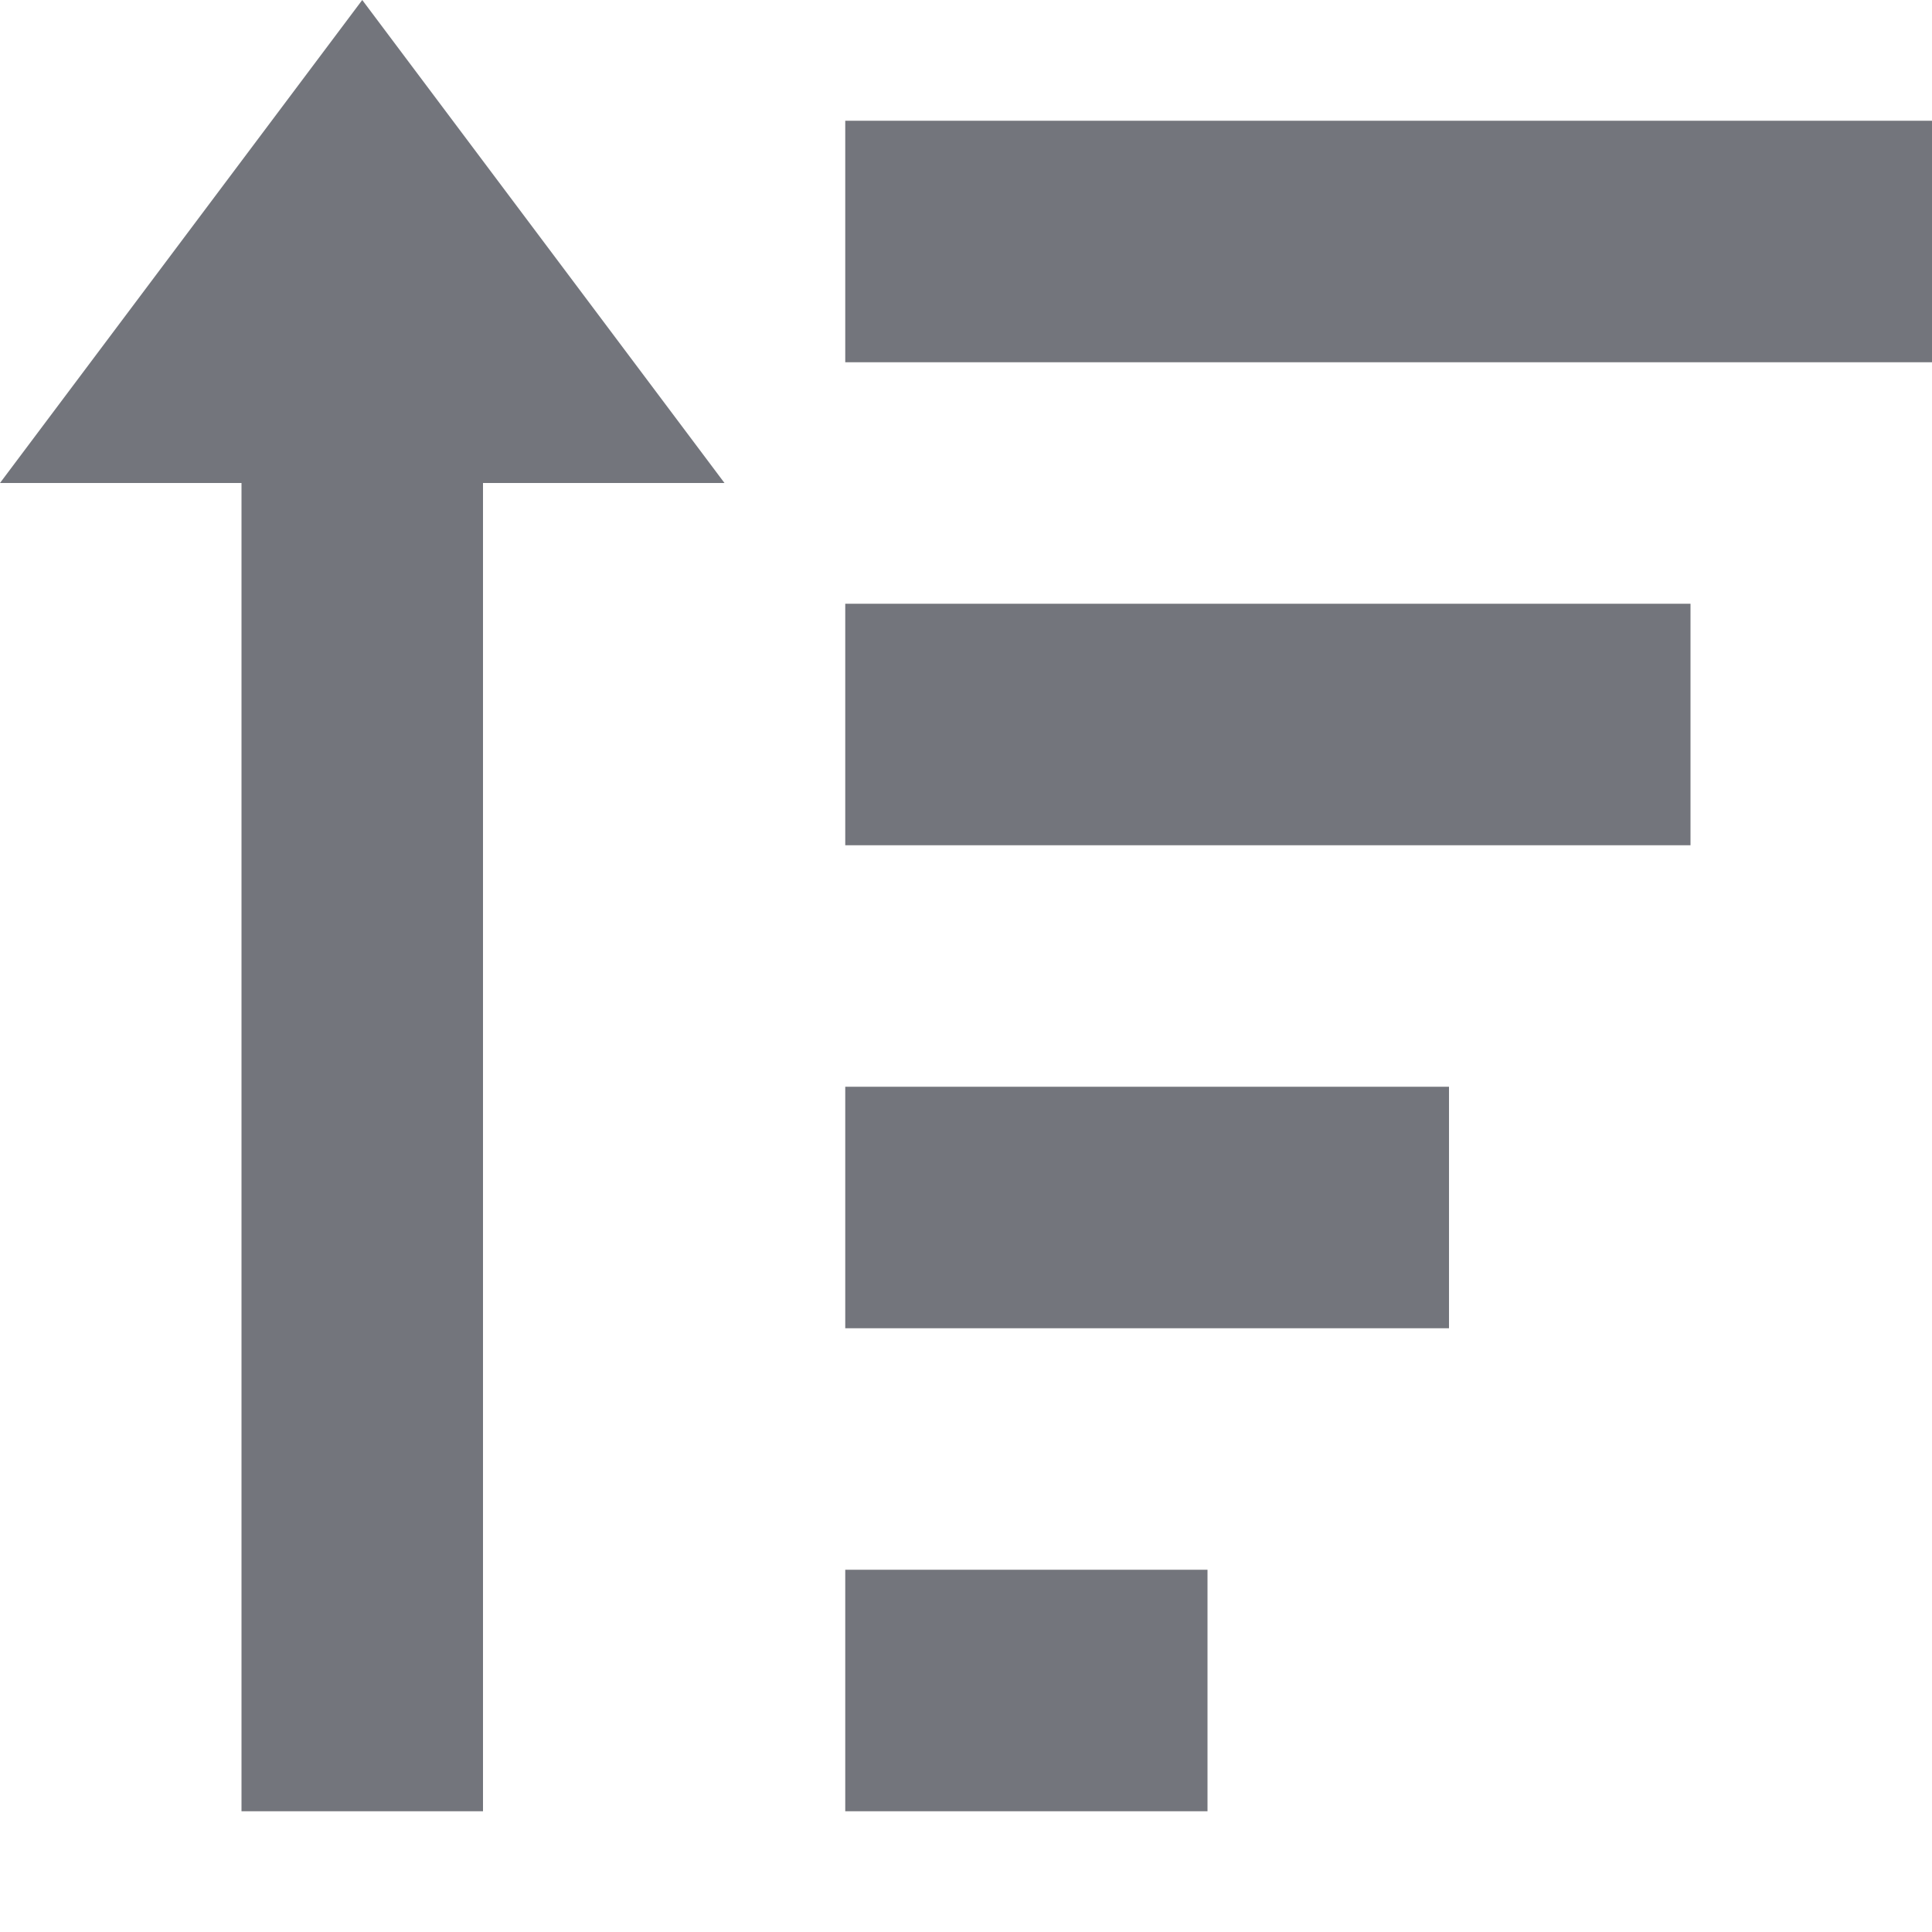
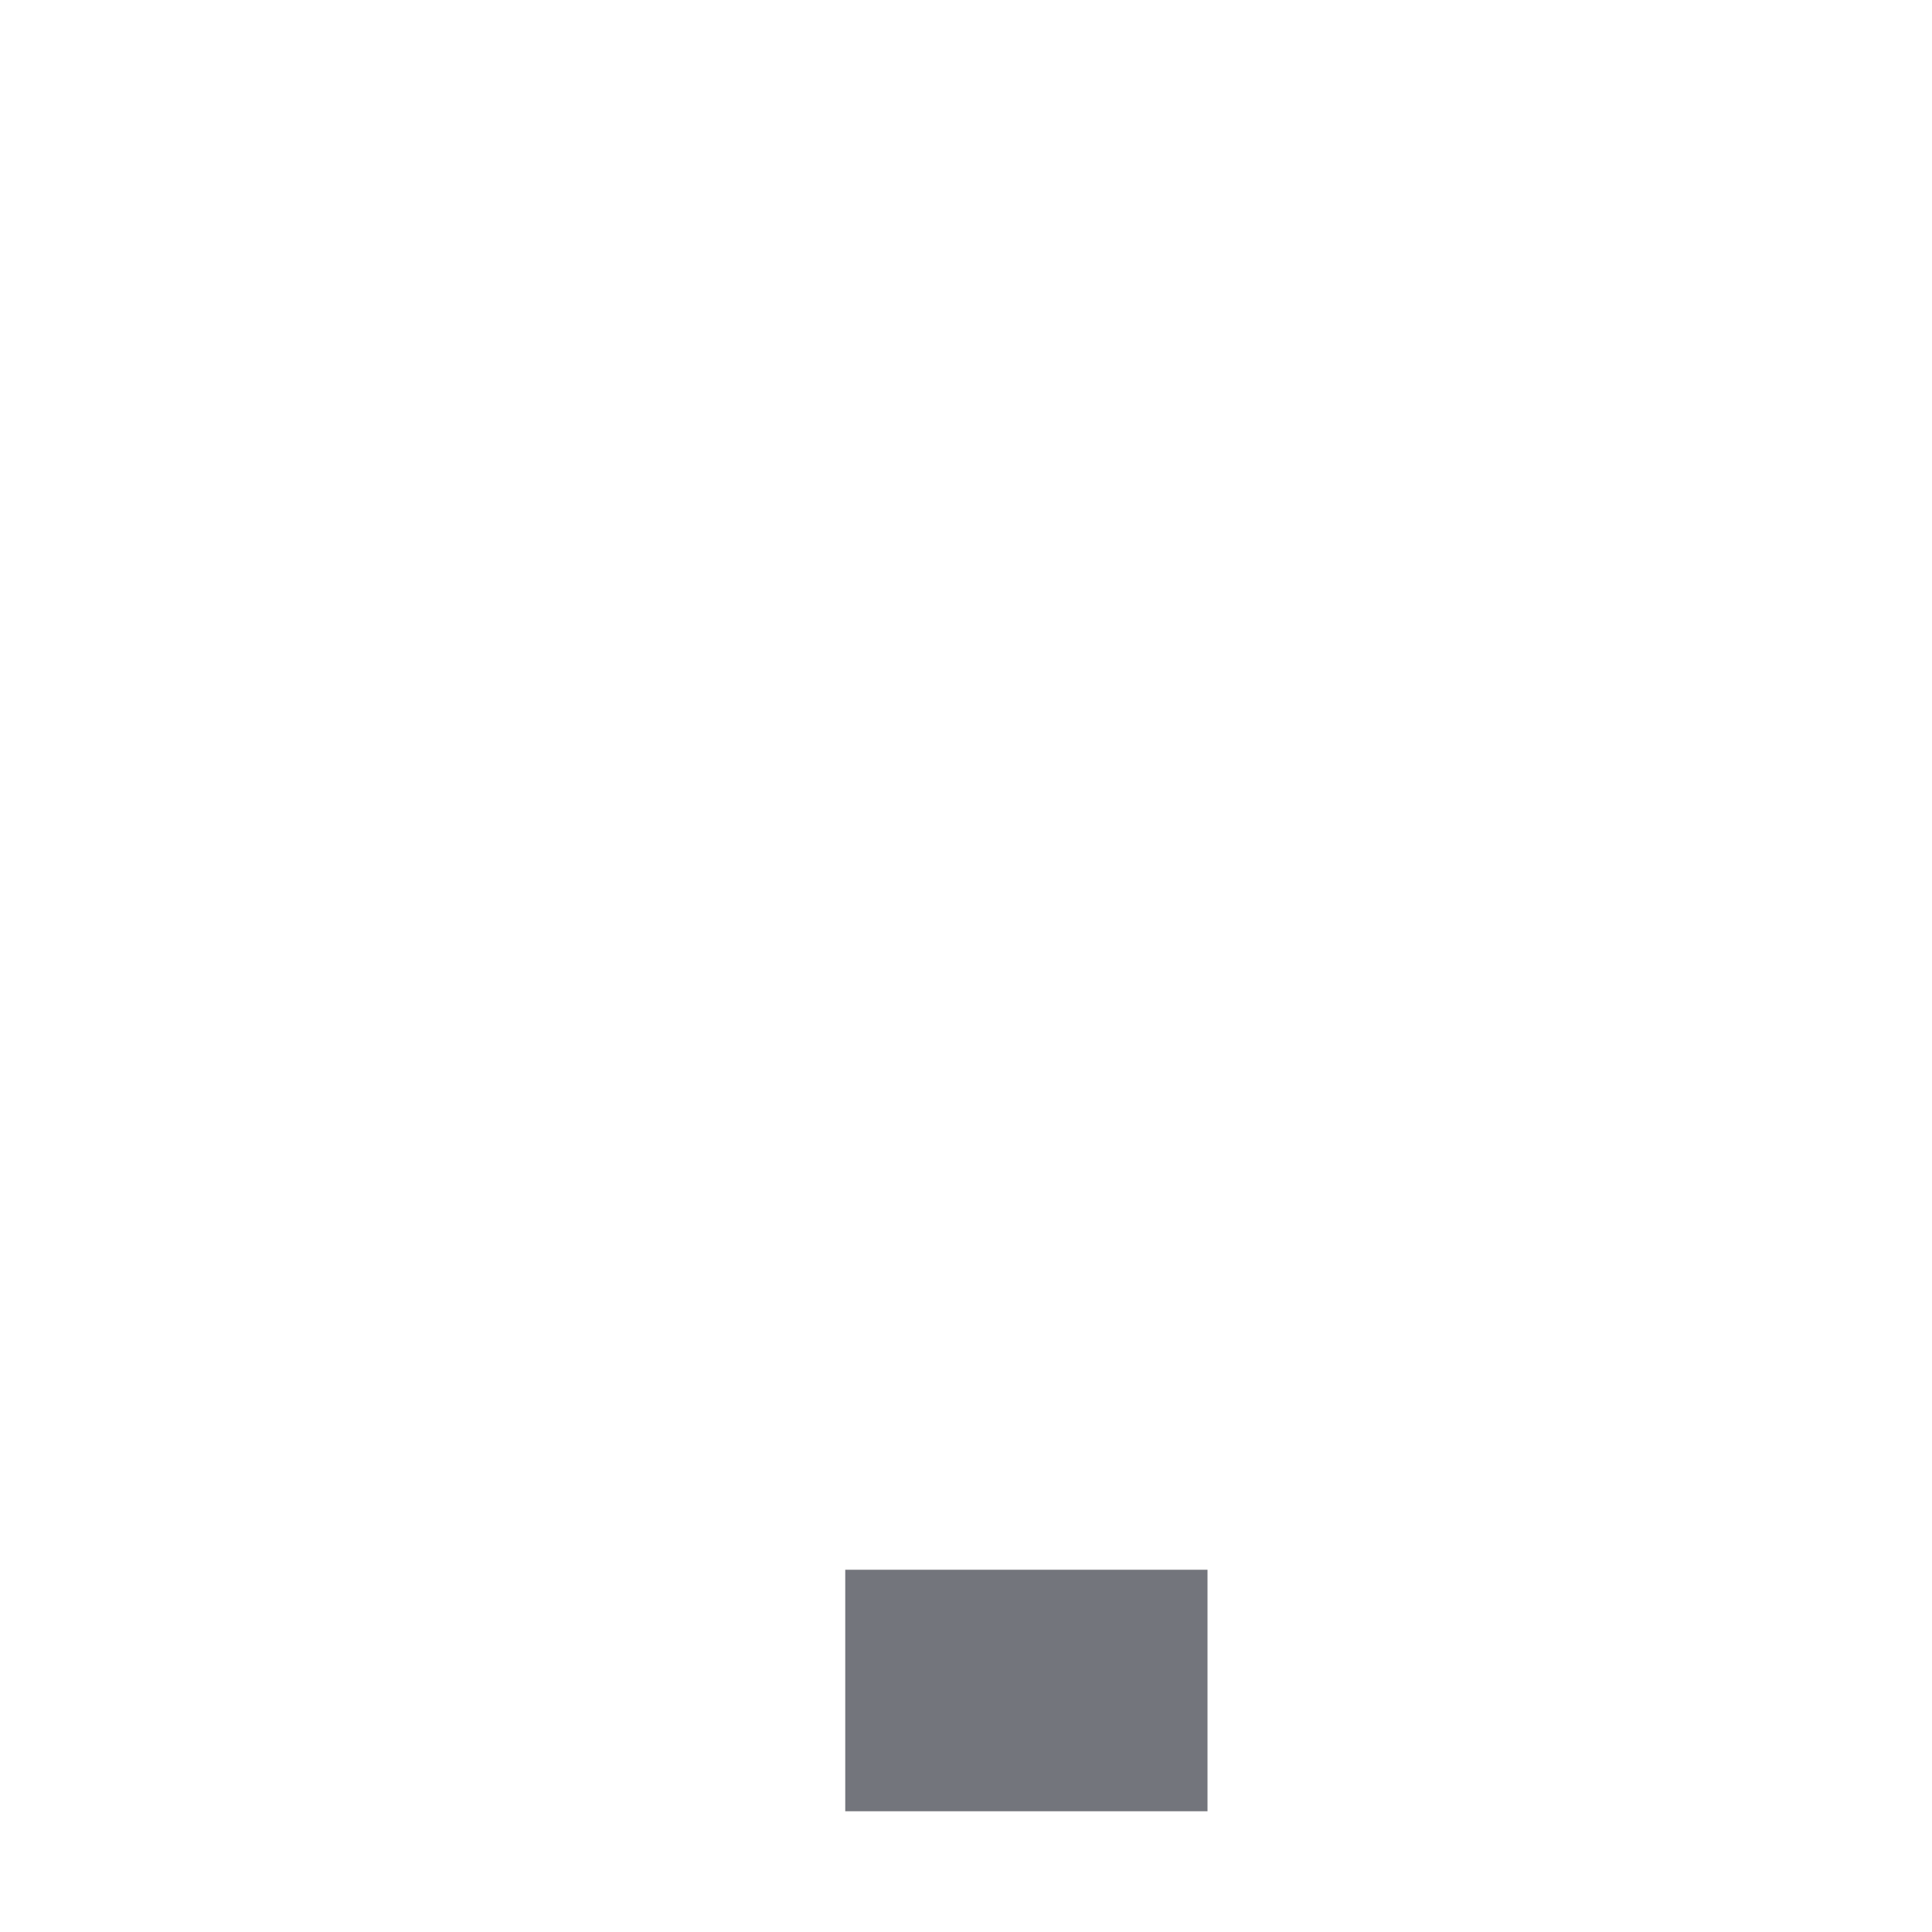
<svg xmlns="http://www.w3.org/2000/svg" width="16" height="16" viewBox="0 0 16 16" fill="none">
-   <rect x="2" y="4" width="2" height="11" fill="#73757C" />
-   <path d="M3 0L6 4H0L3 0Z" fill="#73757C" />
-   <rect x="7" y="1" width="9" height="2" fill="#73757C" />
-   <rect x="7" y="5" width="7" height="2" fill="#73757C" />
-   <rect x="7" y="9" width="5" height="2" fill="#73757C" />
  <rect x="7" y="13" width="3" height="2" fill="#73757C" />
</svg>